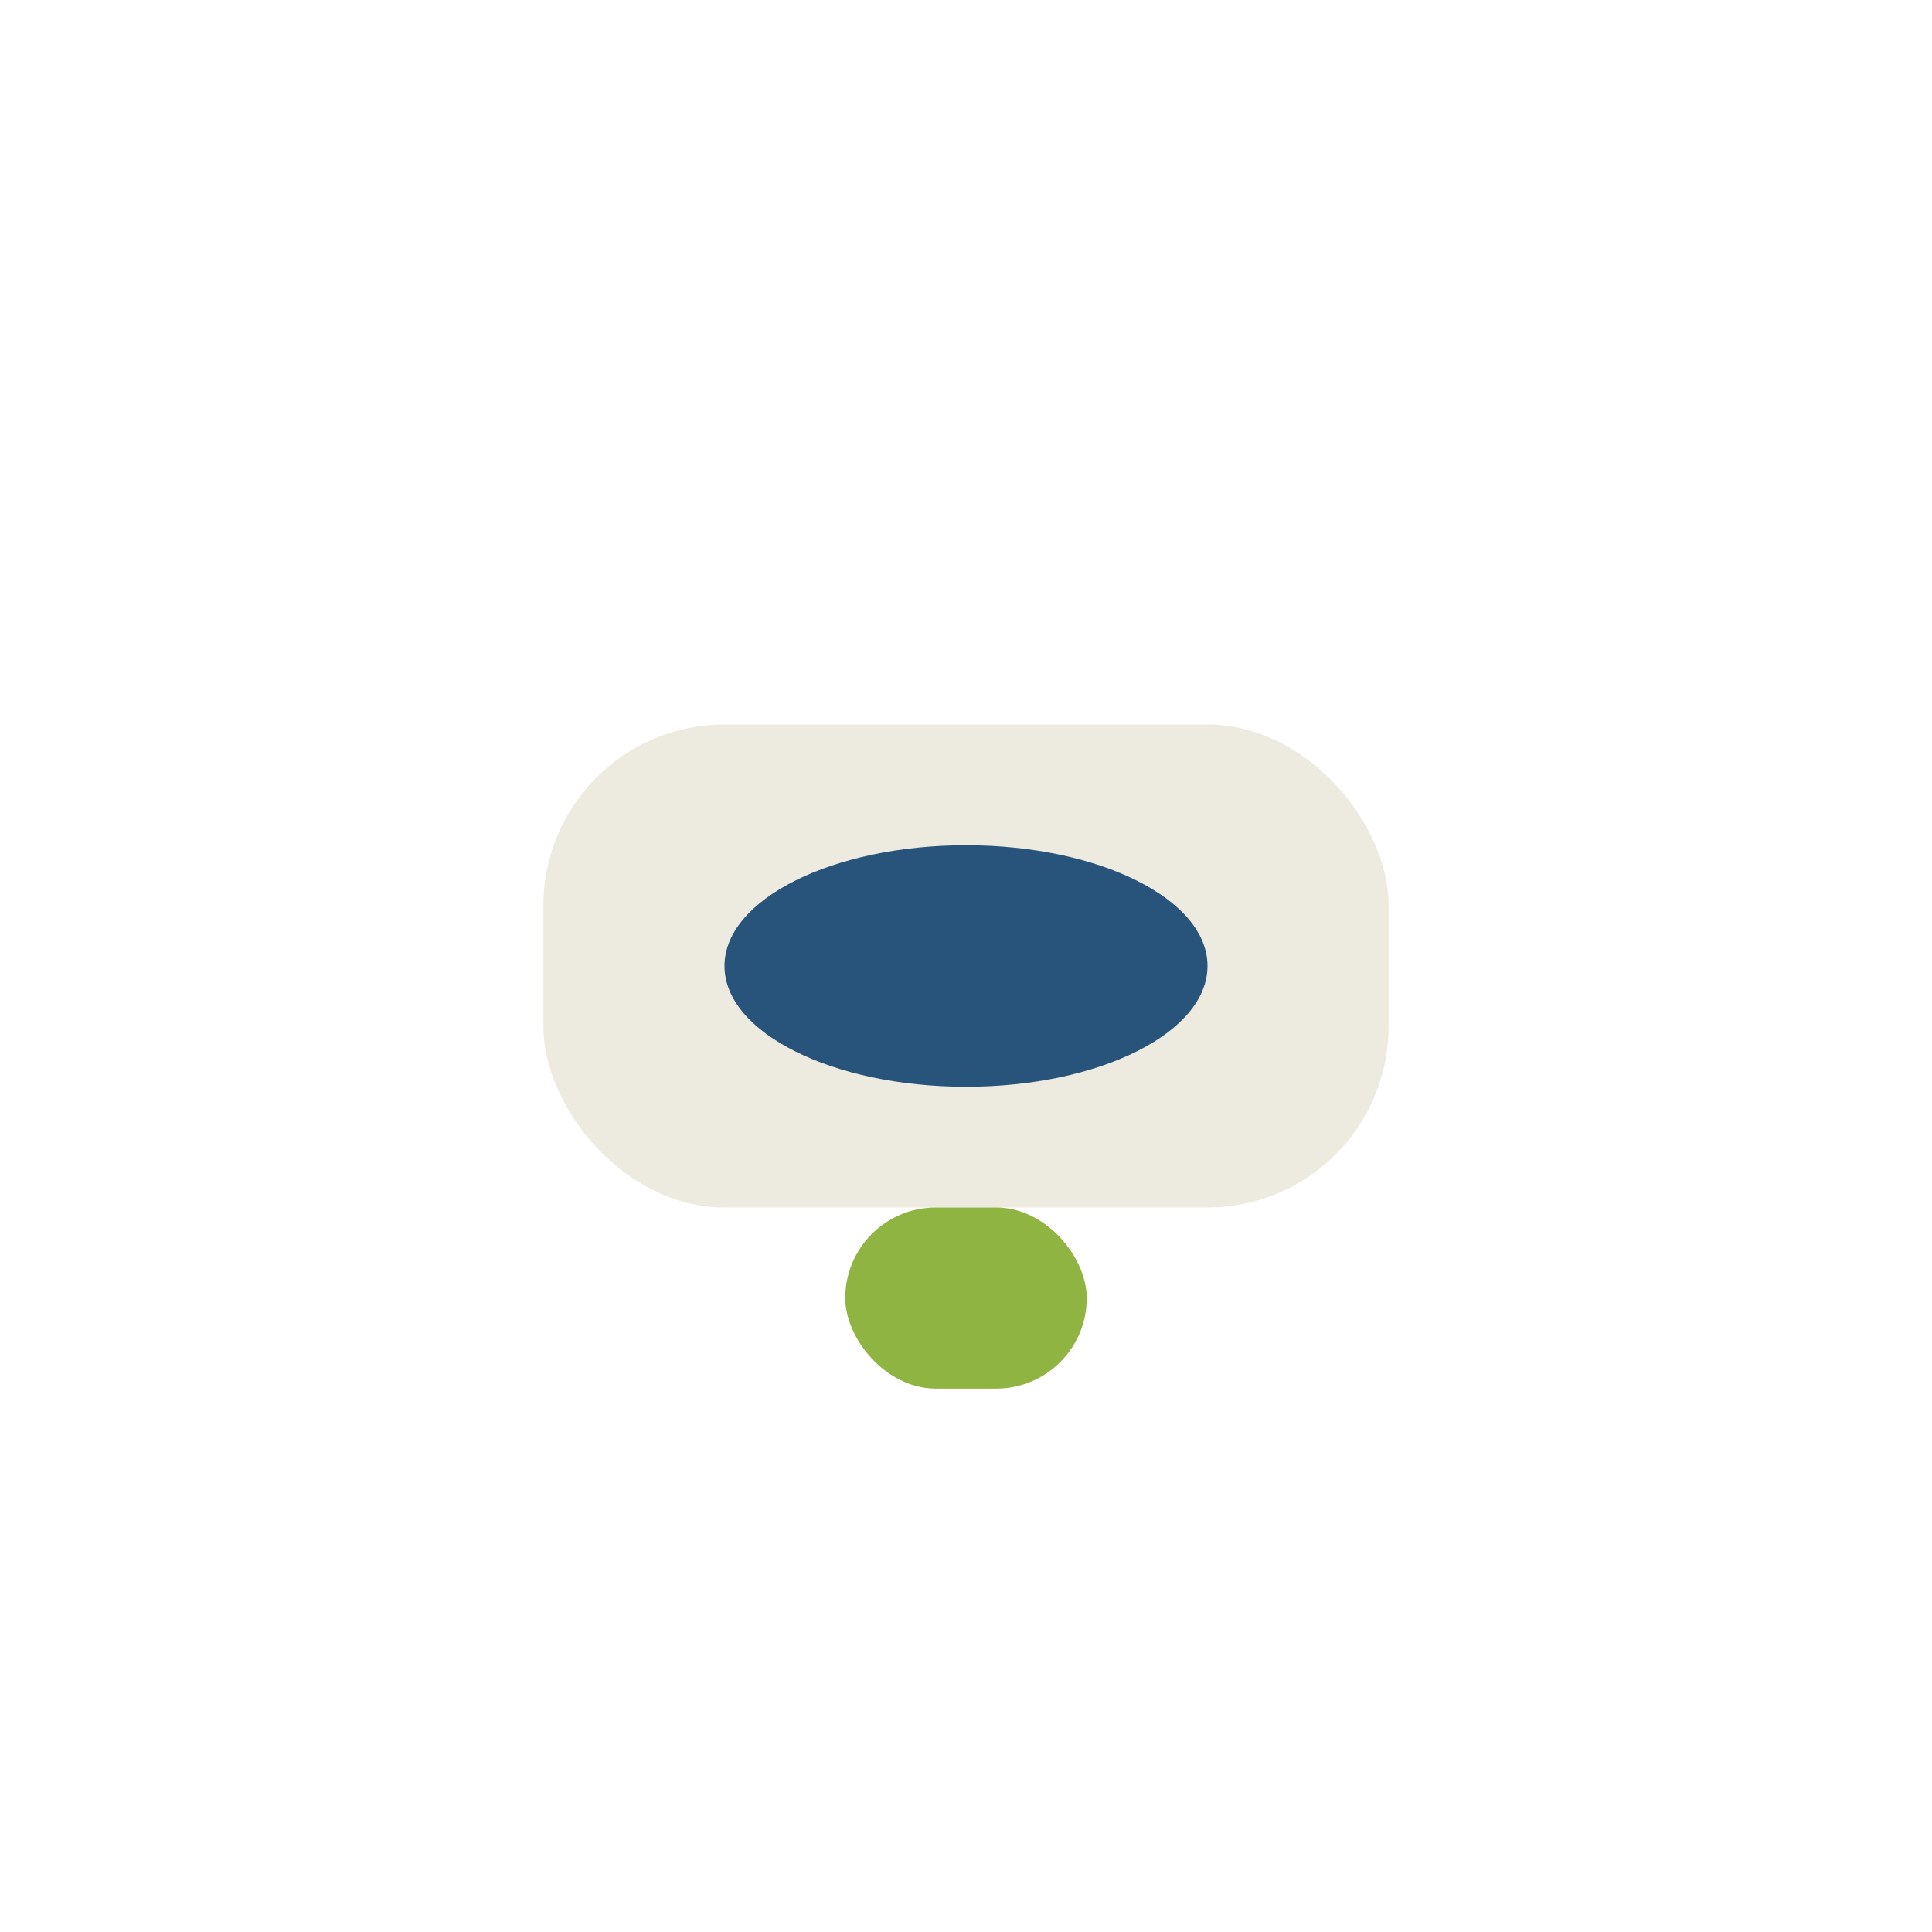
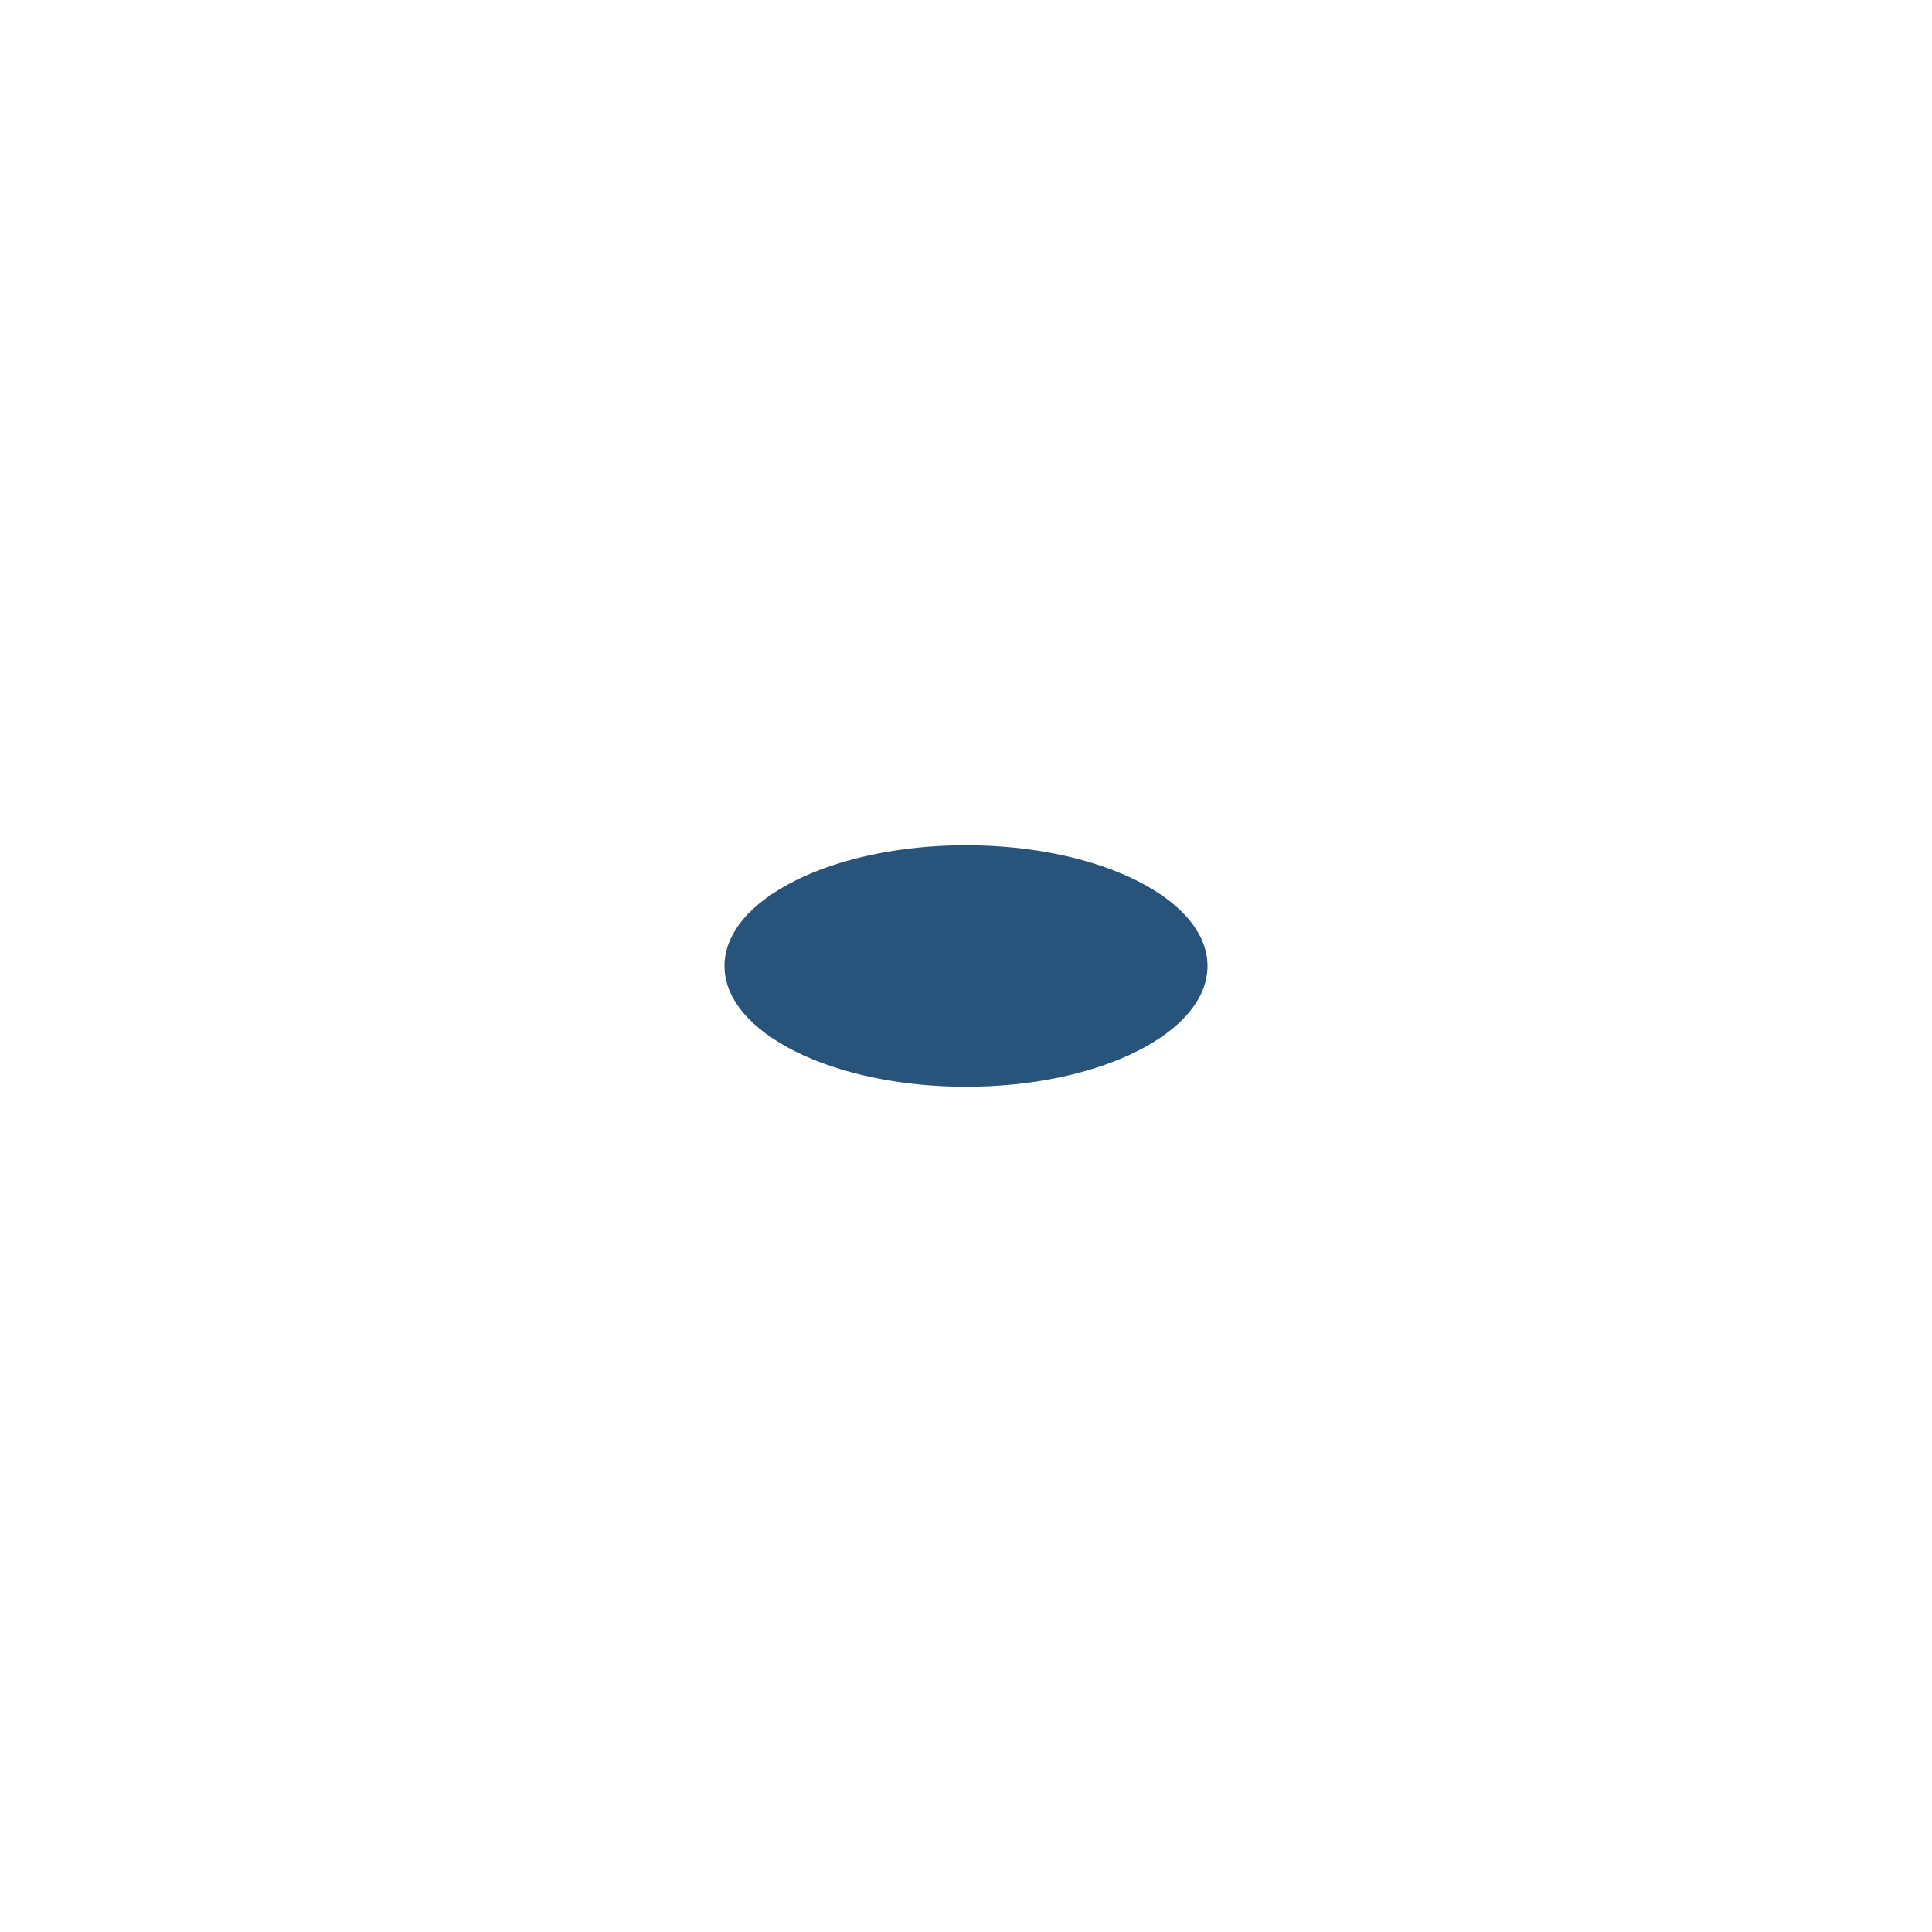
<svg xmlns="http://www.w3.org/2000/svg" width="32" height="32" viewBox="0 0 32 32">
-   <rect x="9" y="12" width="14" height="8" rx="3" fill="#EDEAE0" />
  <ellipse cx="16" cy="16" rx="4" ry="2" fill="#28537A" />
-   <rect x="14" y="20" width="4" height="3" rx="1.5" fill="#90B441" />
</svg>